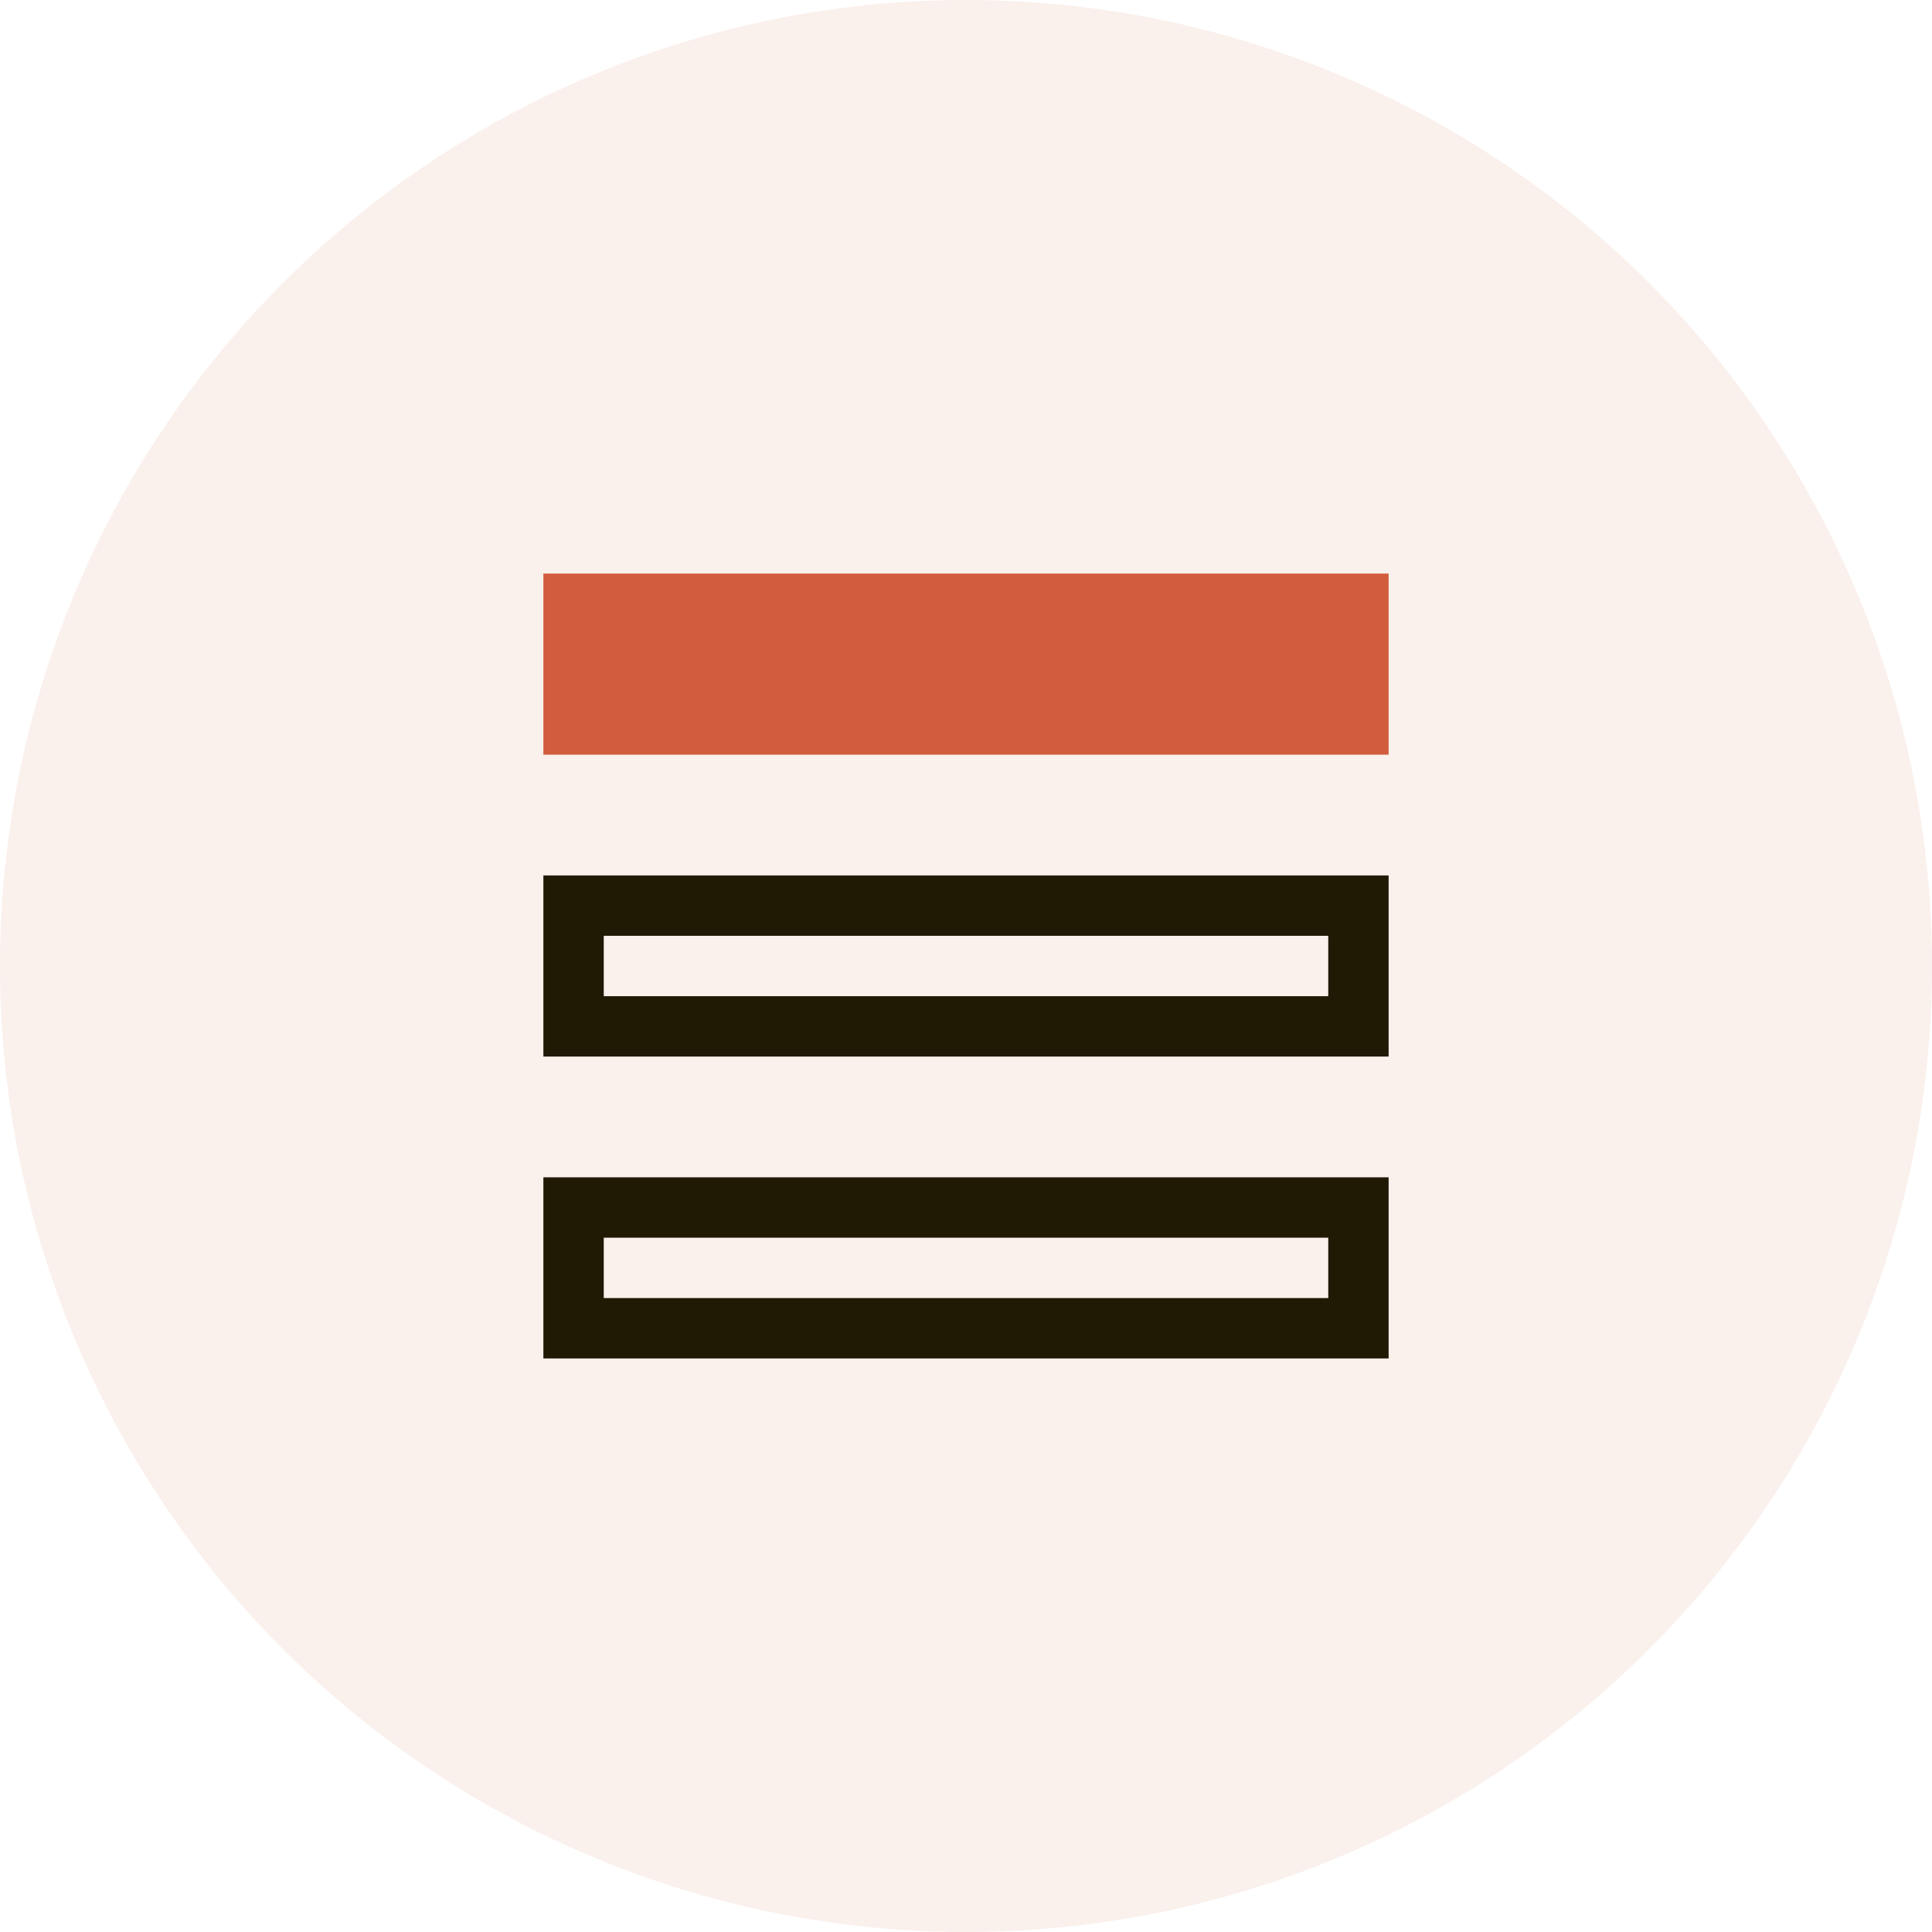
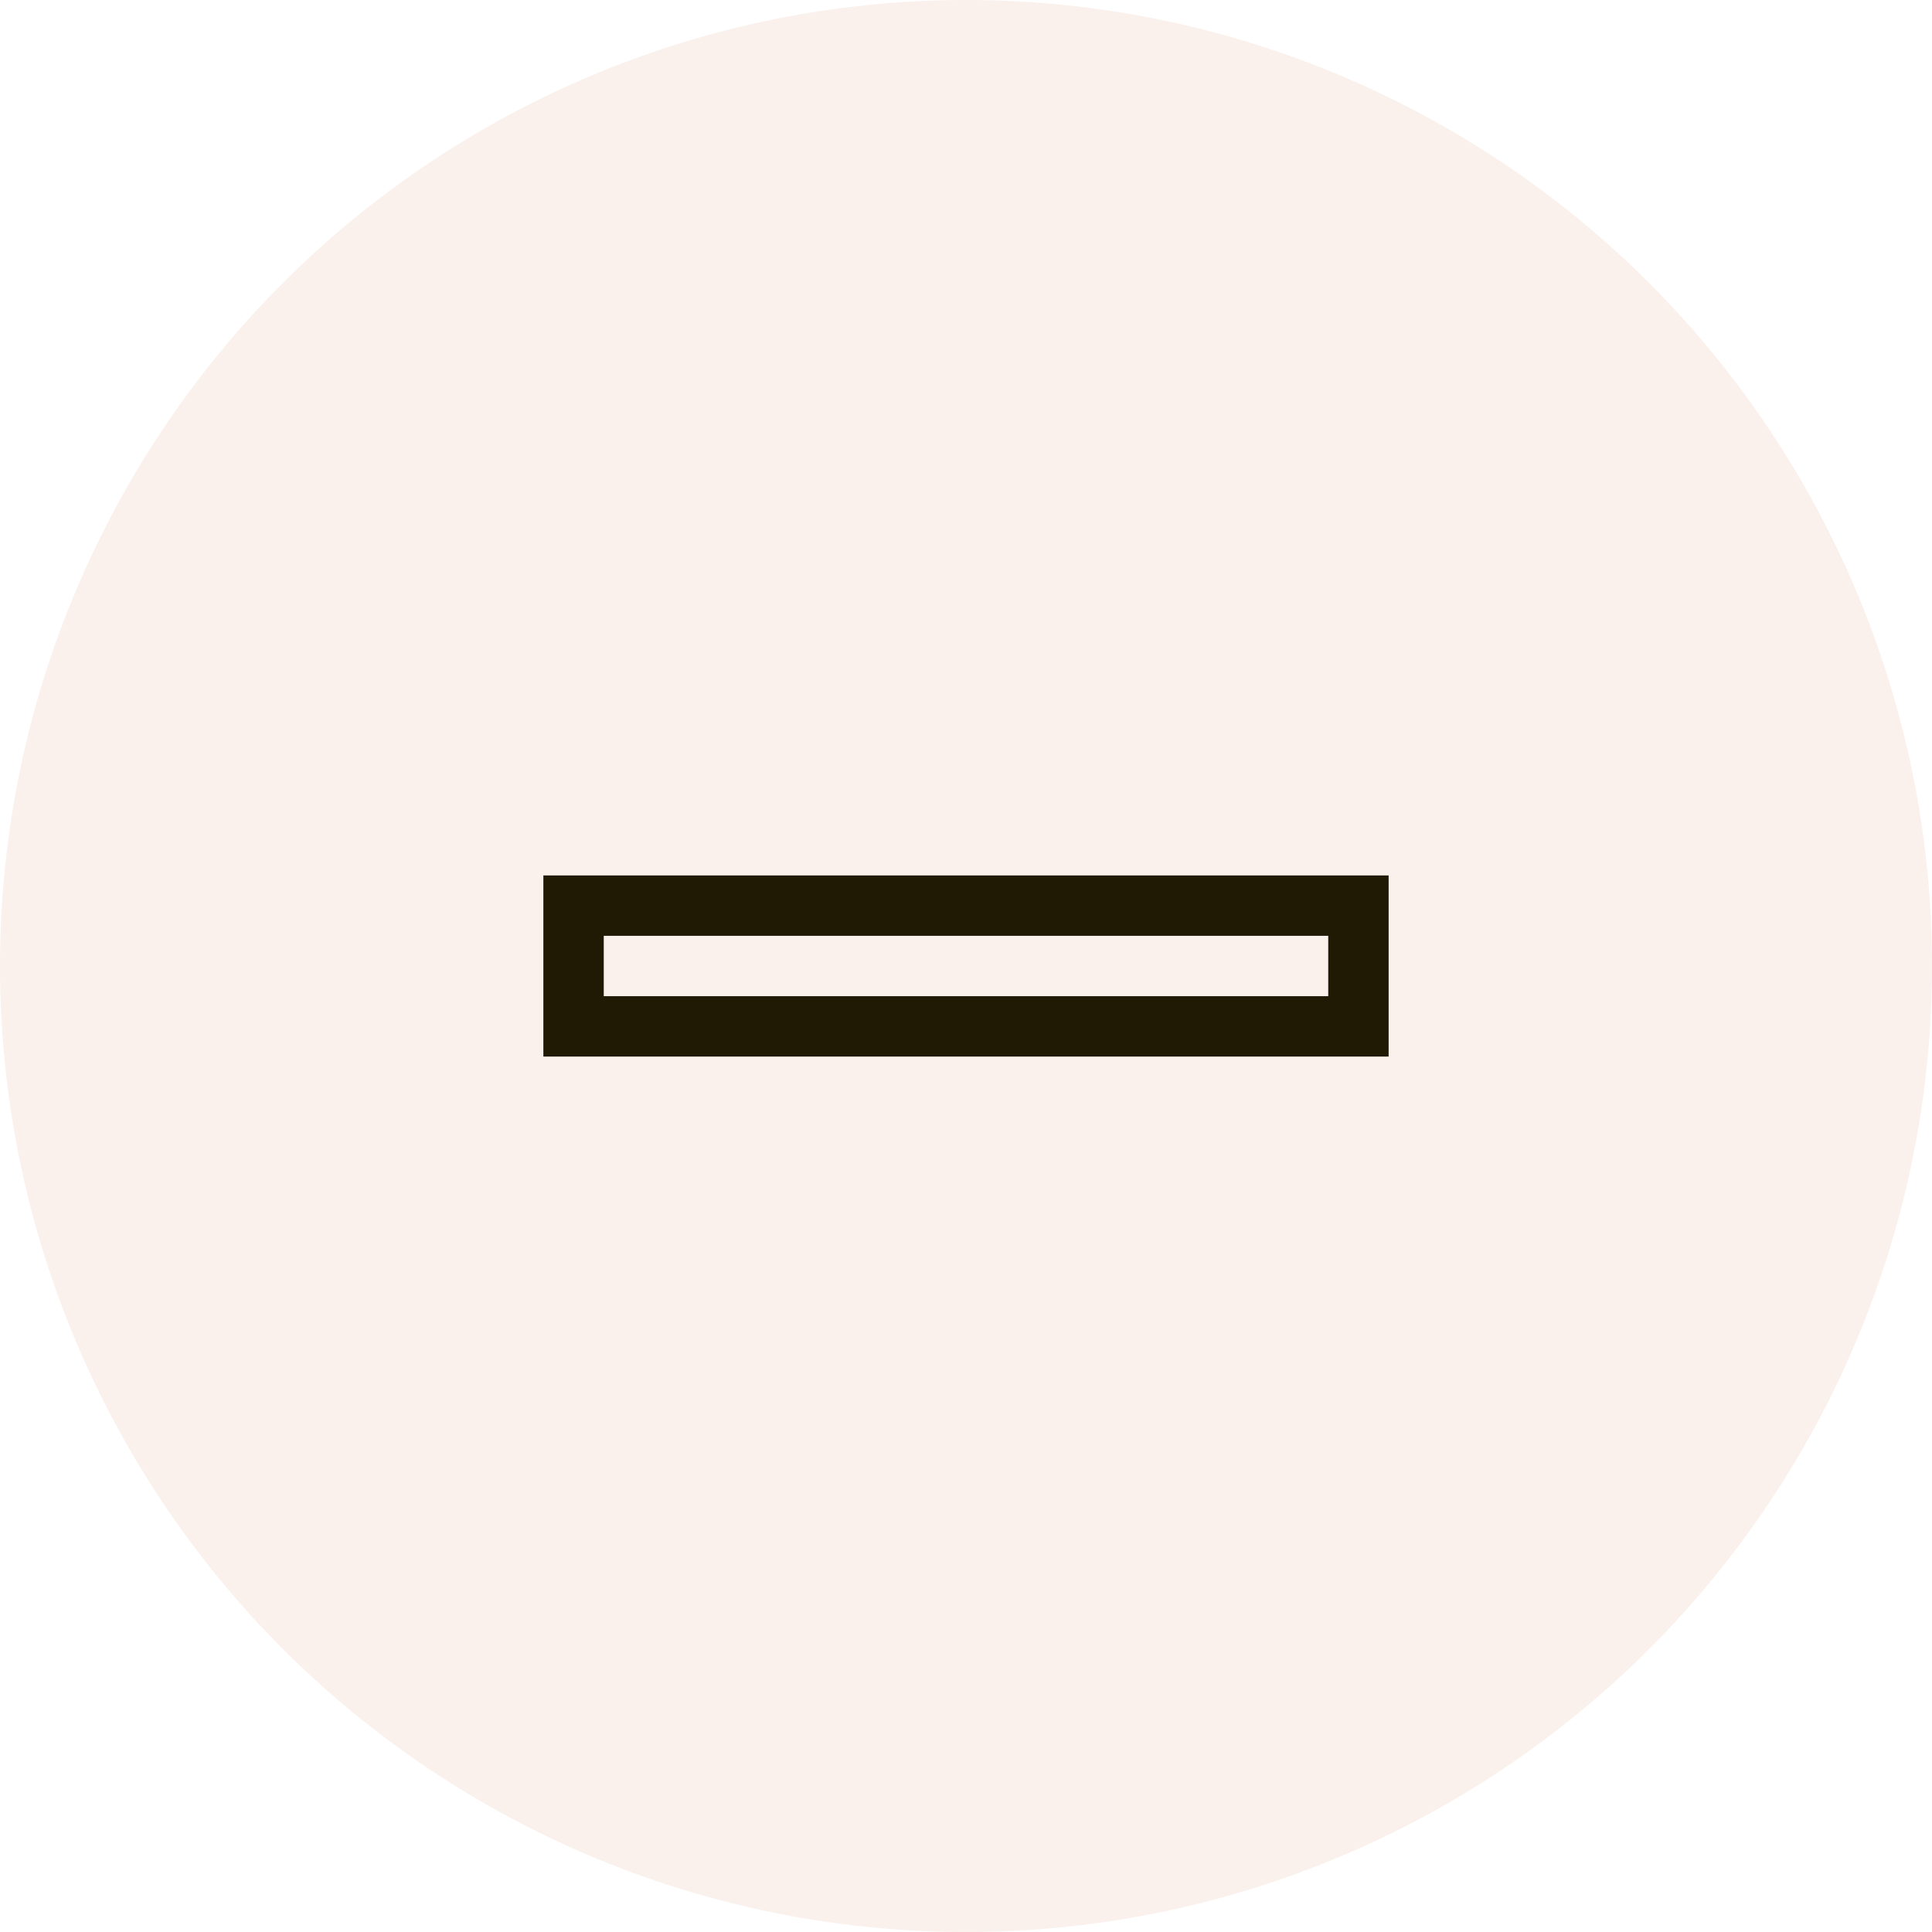
<svg xmlns="http://www.w3.org/2000/svg" width="64" height="64" viewBox="0 0 64 64" fill="none">
  <circle cx="32" cy="32" r="32" fill="#EFC5B7" fill-opacity="0.25" />
  <path d="M45 30H19V34H45V30Z" stroke="#201904" stroke-width="2" stroke-miterlimit="10" stroke-linecap="square" />
-   <path d="M45 20H19V24H45V20Z" fill="#D25D3E" stroke="#D25D3E" stroke-width="2" stroke-miterlimit="10" stroke-linecap="square" />
-   <path d="M45 40H19V44H45V40Z" stroke="#201904" stroke-width="2" stroke-miterlimit="10" stroke-linecap="square" />
</svg>